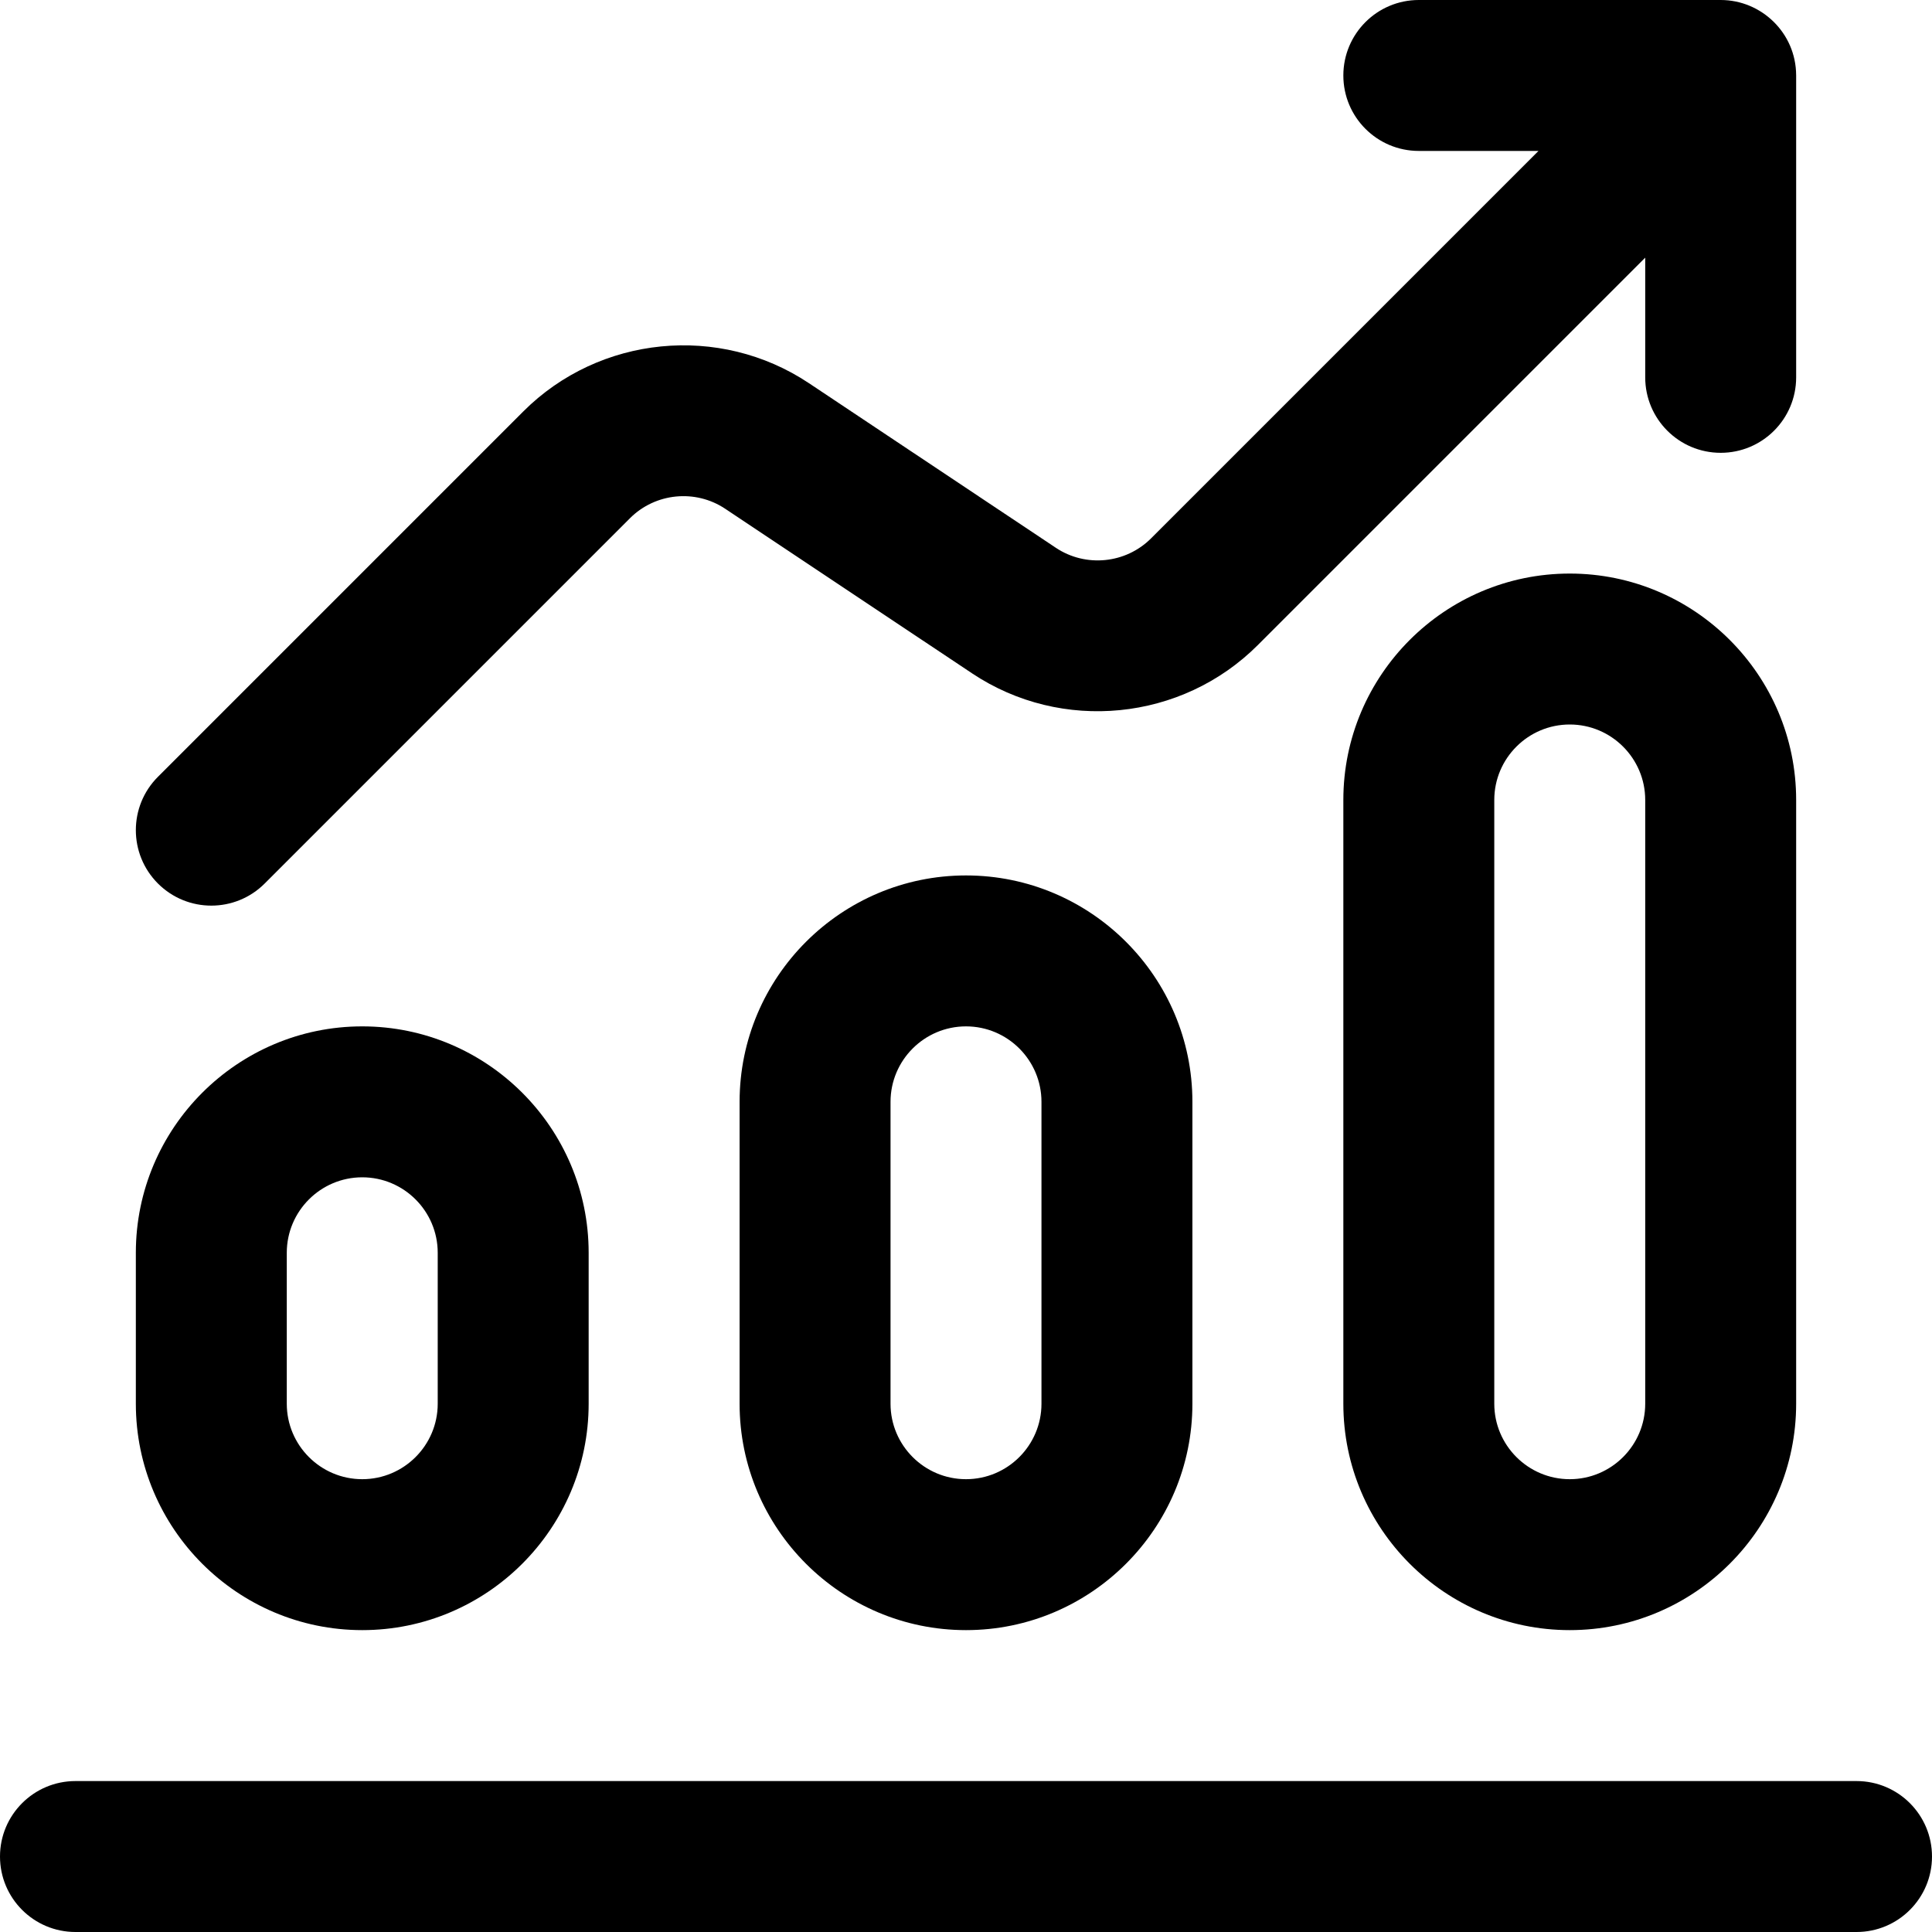
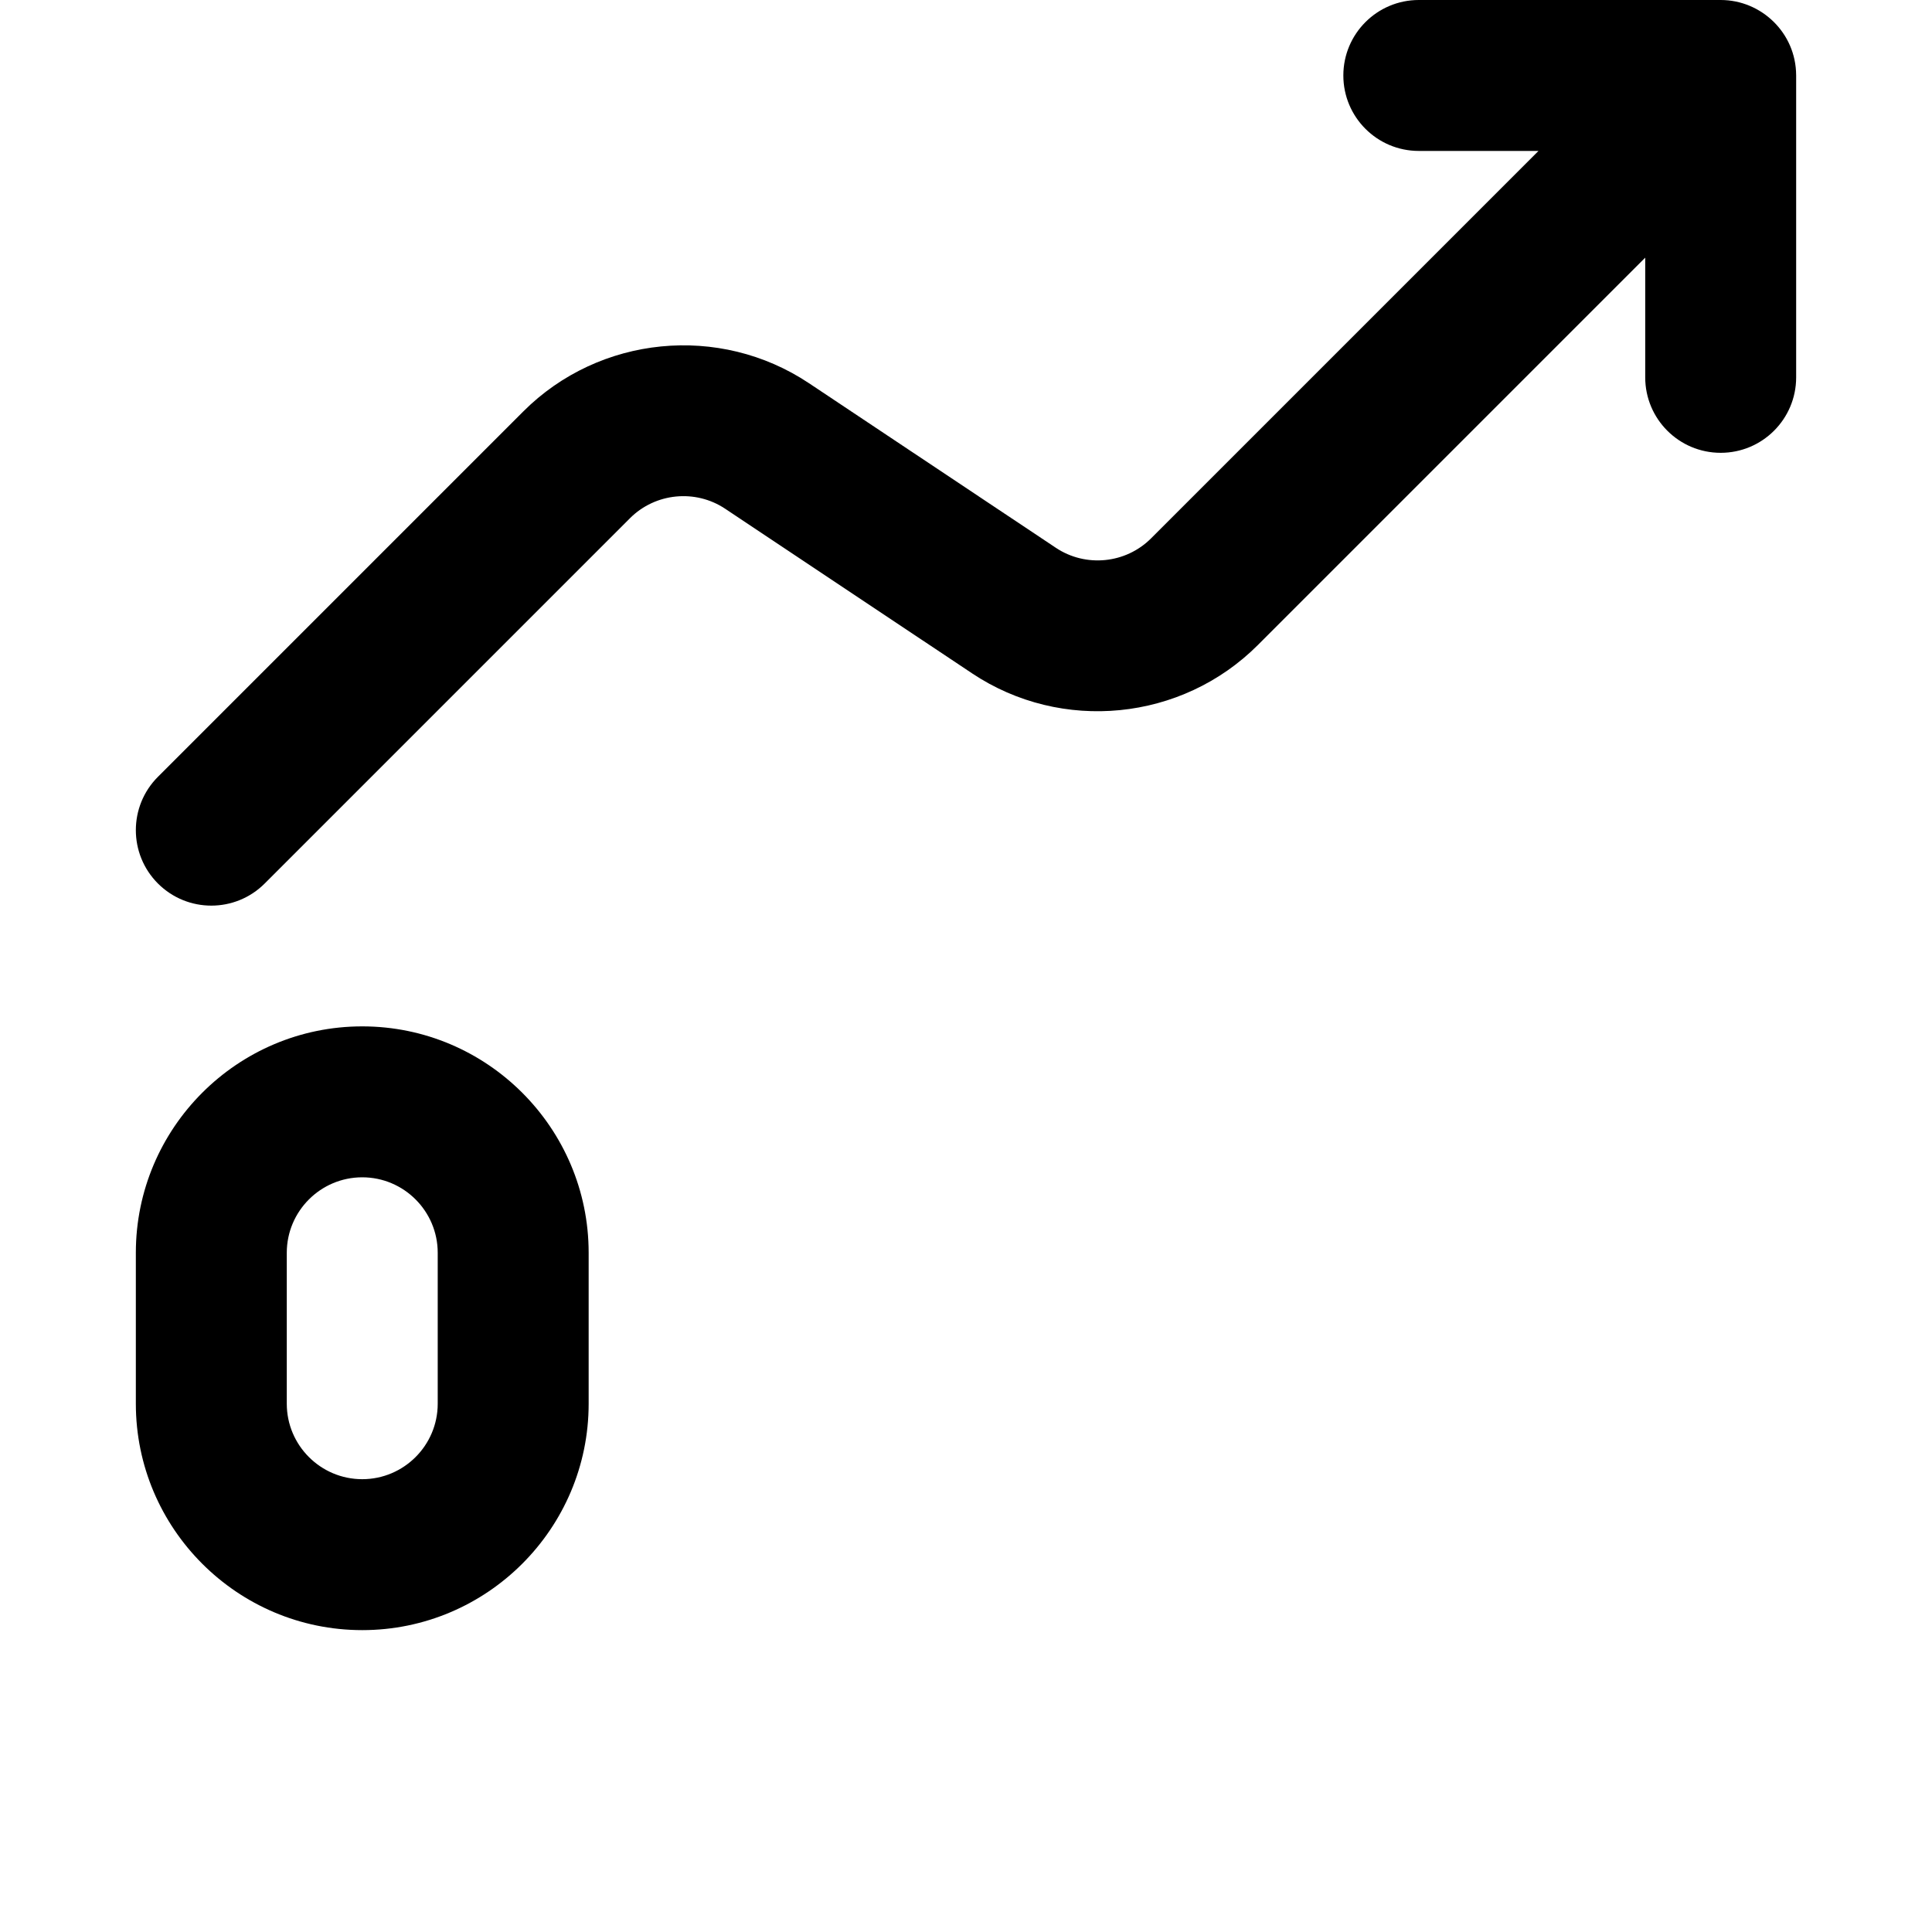
<svg xmlns="http://www.w3.org/2000/svg" id="Capa_1" enable-background="new 0 0 512 512" height="512" viewBox="0 0 512 512" width="512">
  <g>
-     <path d="m492 472h-472c-11.046 0-20 8.954-20 20s8.954 20 20 20h472c11.046 0 20-8.954 20-20s-8.954-20-20-20z" />
    <path d="m156 372v-40c0-33.084-26.916-60-60-60s-60 26.916-60 60v40c0 33.084 26.916 60 60 60s60-26.916 60-60zm-80 0v-40c0-11.028 8.972-20 20-20s20 8.972 20 20v40c0 11.028-8.972 20-20 20s-20-8.972-20-20z" />
-     <path d="m316 372v-80c0-33.084-26.916-60-60-60s-60 26.916-60 60v80c0 33.084 26.916 60 60 60s60-26.916 60-60zm-80 0v-80c0-11.028 8.972-20 20-20s20 8.972 20 20v80c0 11.028-8.972 20-20 20s-20-8.972-20-20z" />
-     <path d="m476 372v-160c0-33.084-26.916-60-60-60s-60 26.916-60 60v160c0 33.084 26.916 60 60 60s60-26.916 60-60zm-80 0v-160c0-11.028 8.972-20 20-20s20 8.972 20 20v160c0 11.028-8.972 20-20 20s-20-8.972-20-20z" />
    <path d="m333.33 170.955 102.67-102.67v31.715c0 11.046 8.954 20 20 20s20-8.954 20-20v-80c0-.03-.004-.058-.004-.088-.053-11.199-9.222-19.912-19.996-19.912h-80c-11.046 0-20 8.954-20 20s8.954 20 20 20h31.715l-102.67 102.67c-6.716 6.718-17.329 7.77-25.236 2.499l-65.43-43.62c-23.716-15.81-55.554-12.658-75.709 7.497l-96.812 96.812c-7.81 7.811-7.81 20.474 0 28.284s20.474 7.811 28.285 0l96.812-96.812c6.717-6.717 17.331-7.769 25.236-2.499l65.43 43.62c23.715 15.81 55.553 12.657 75.709-7.496z" />
  </g>
</svg>